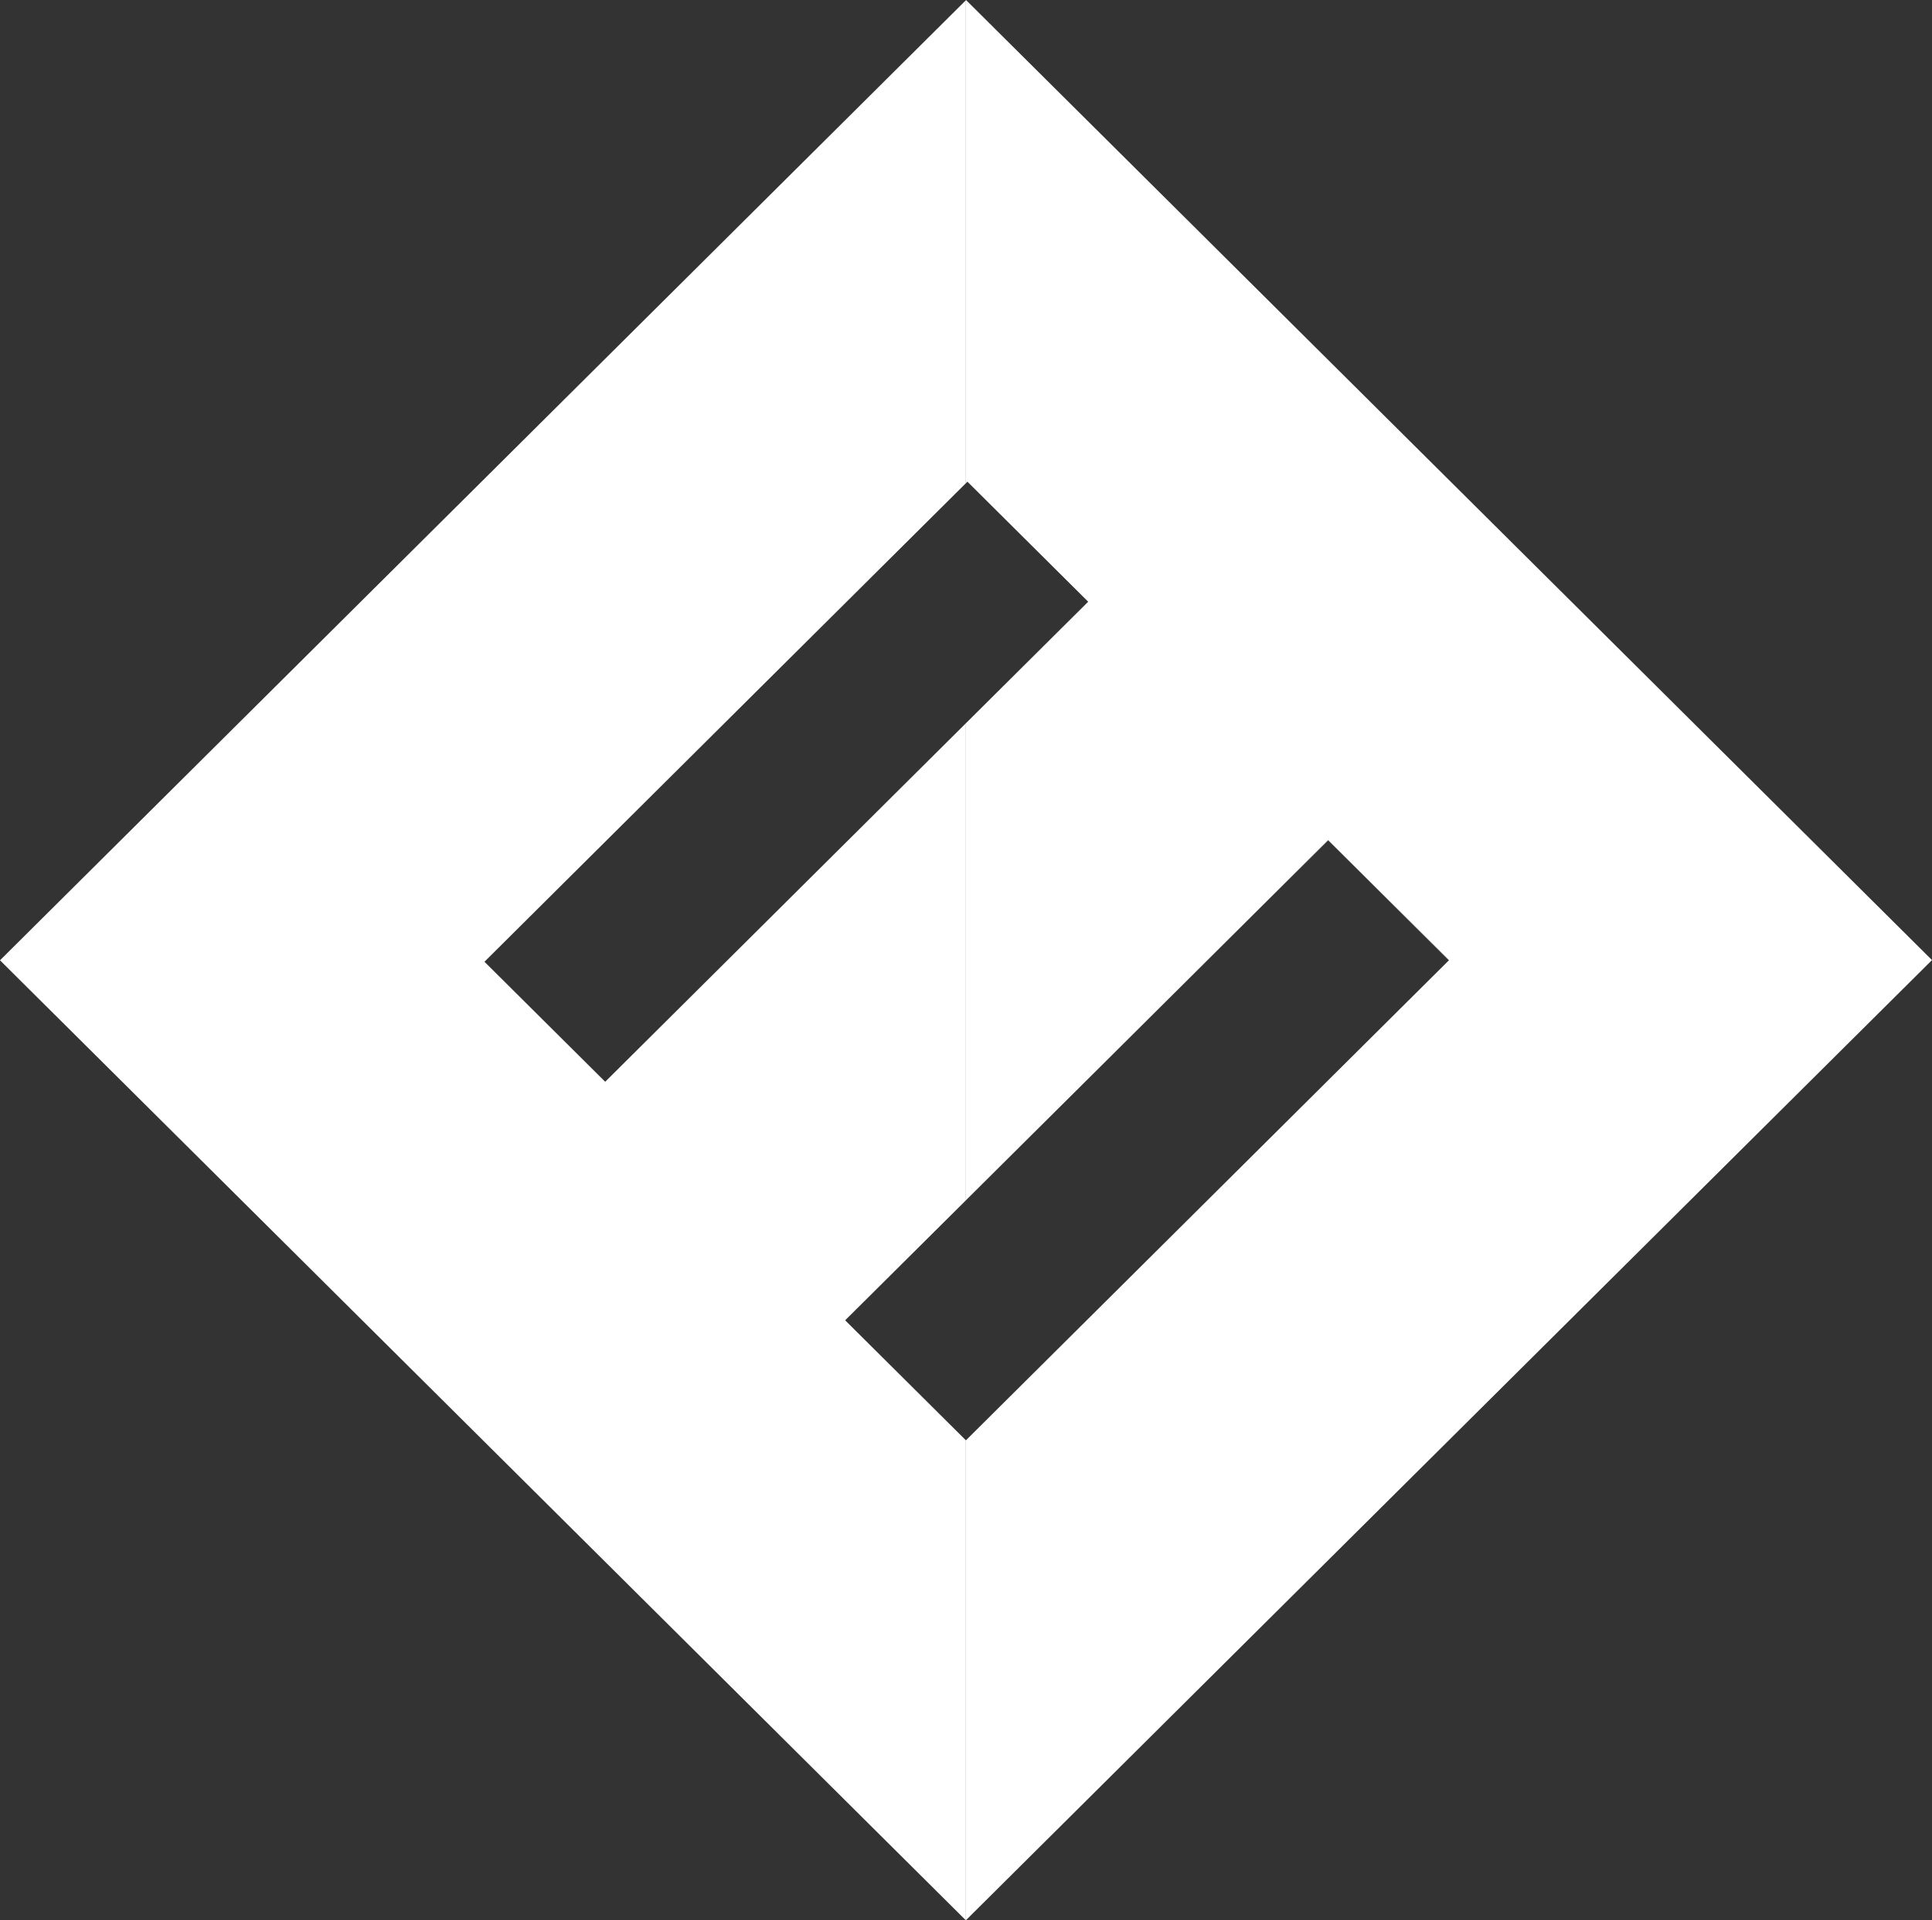
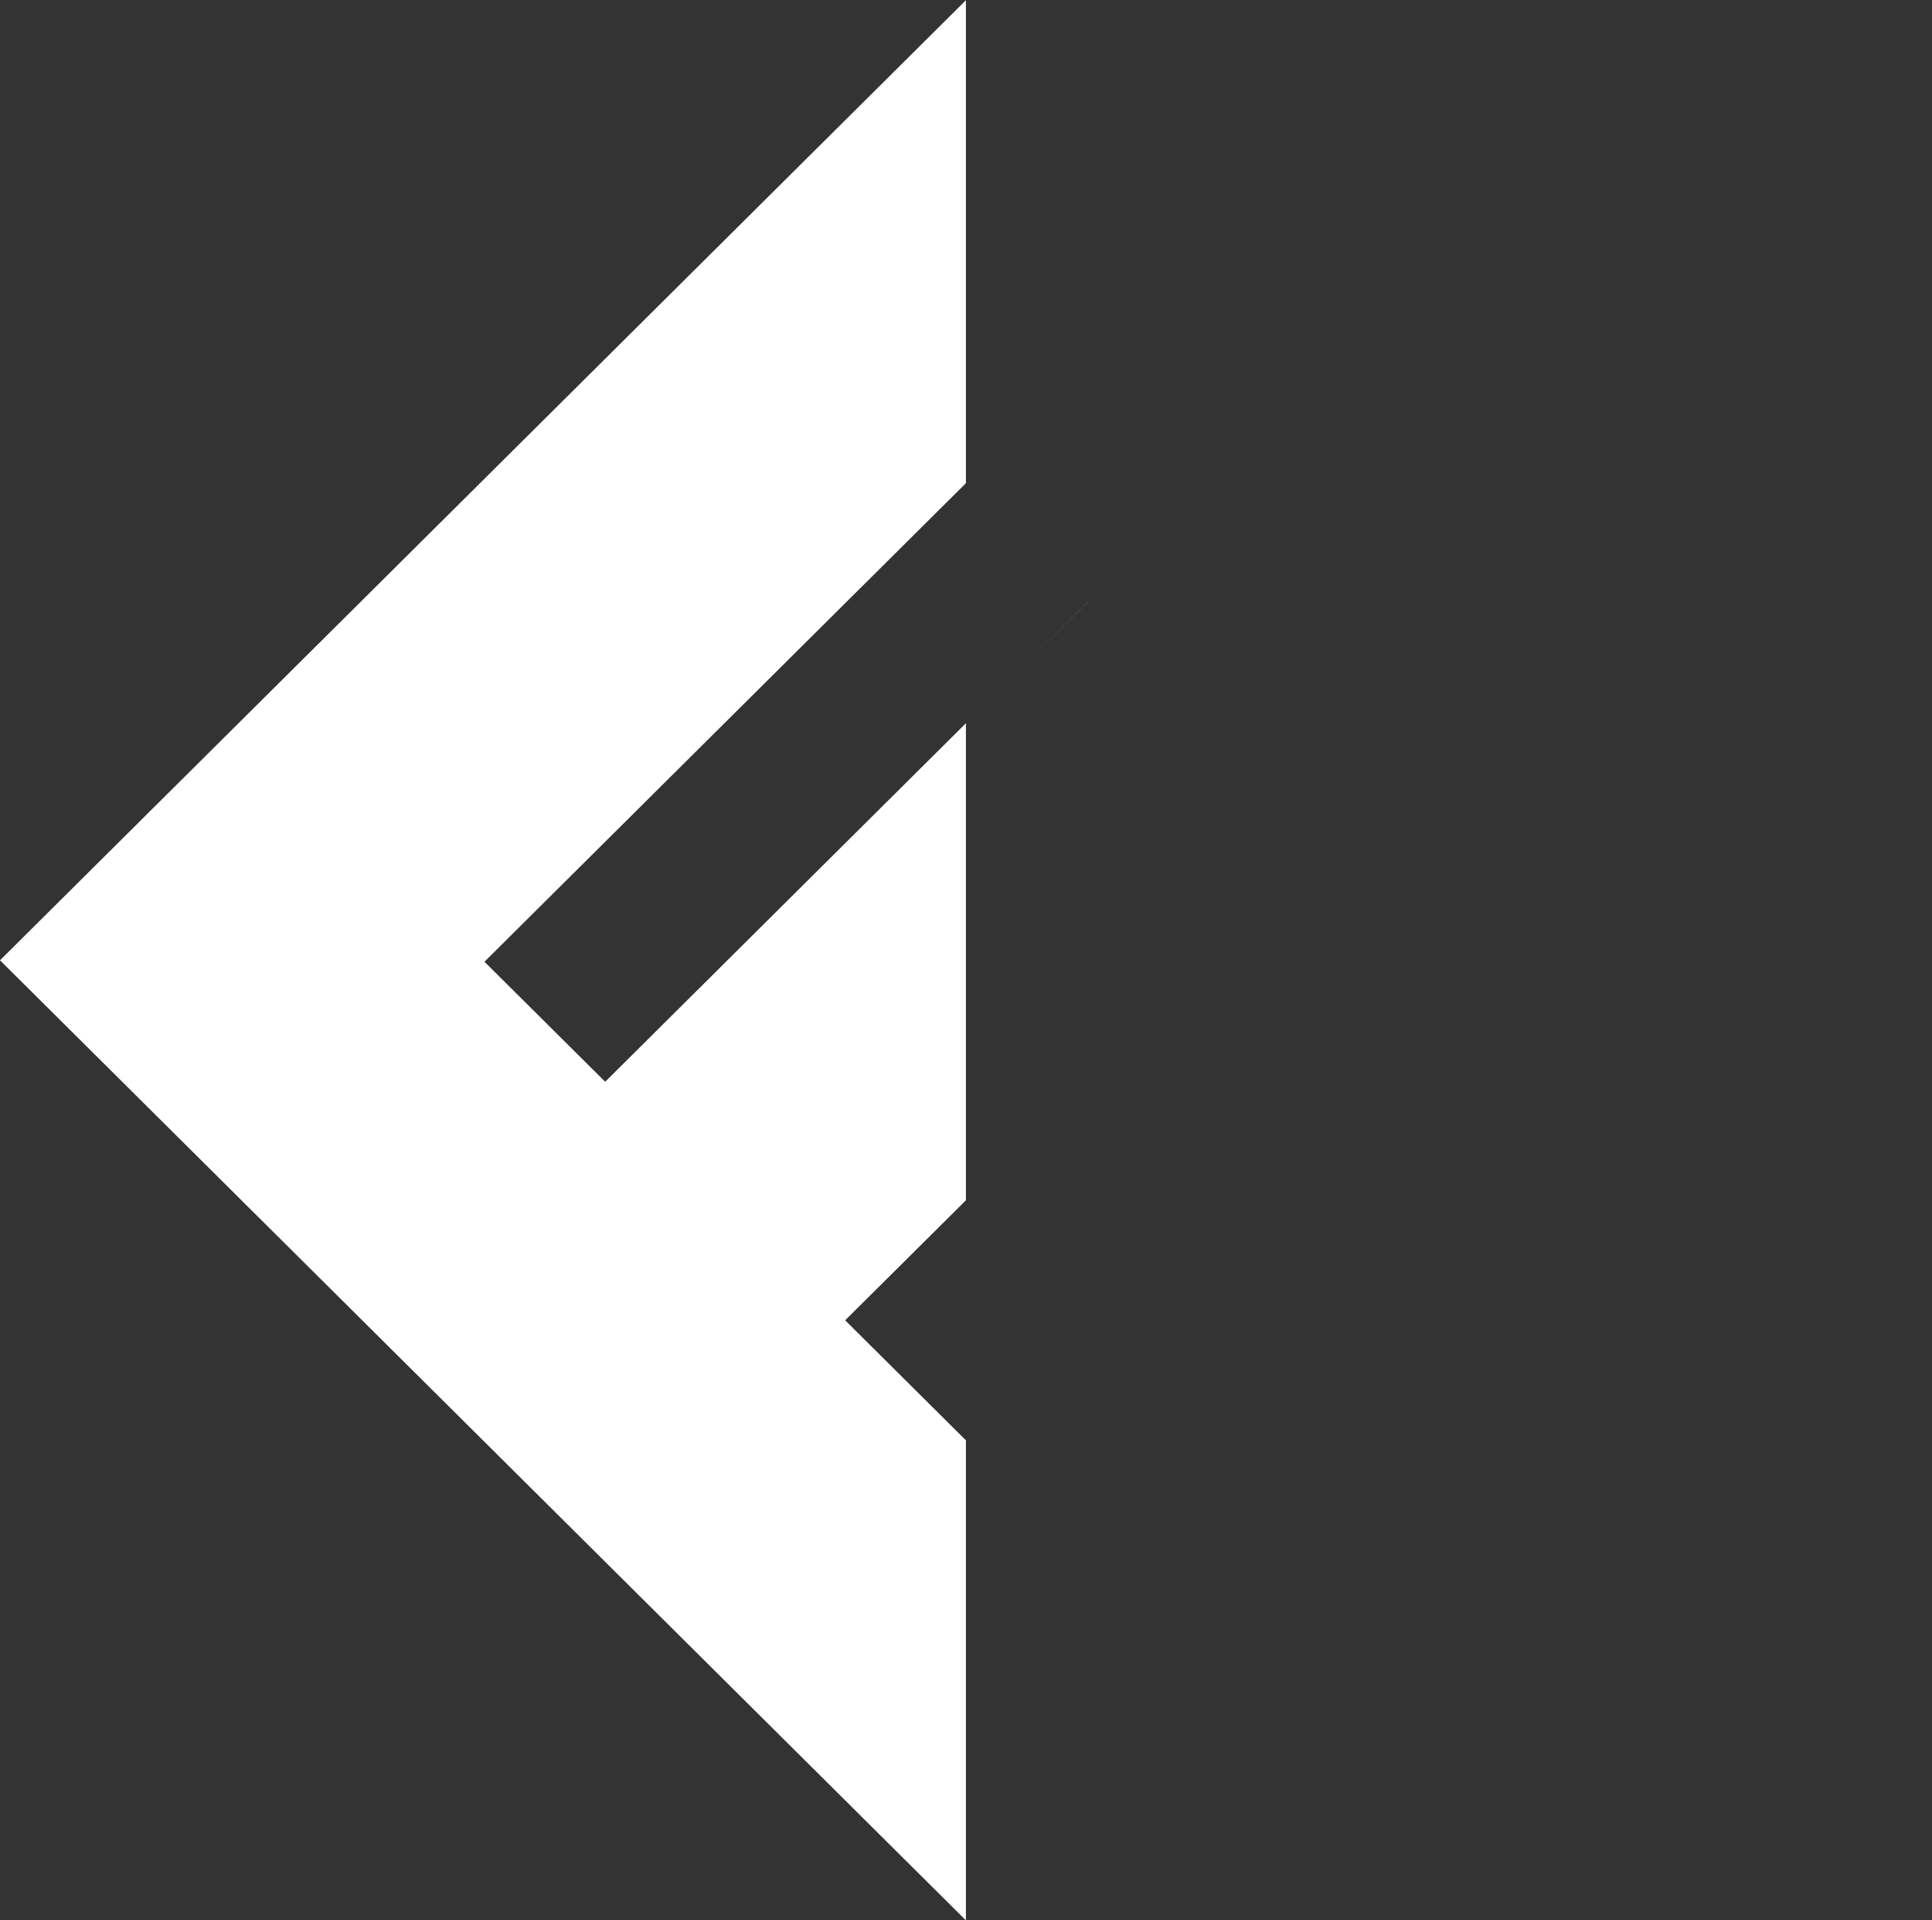
<svg xmlns="http://www.w3.org/2000/svg" id="Calque_2" viewBox="0 0 44.28 44.005">
  <rect x="0" y="0" width="44.28" height="44.005" fill="#333333" stroke="none" />
  <defs>
    <style>.cls-1{fill:#fff;stroke-width:0px;}</style>
  </defs>
  <g id="Calque_1-2">
    <polygon class="cls-1" points="13.871 24.788 11.104 22.038 11.103 22.039 13.87 24.789 19.388 19.306 19.388 19.305 13.871 24.788" />
-     <polygon class="cls-1" points="22.138 16.572 19.406 19.288 19.388 19.305 19.388 19.306 19.405 19.289 22.138 16.573 22.138 22.038 22.139 22.039 22.138 22.038 22.138 27.505 22.138 27.504 22.139 27.504 24.731 24.928 22.14 27.5 22.14 22.04 22.14 16.571 22.139 16.572 22.138 16.572" />
    <polygon class="cls-1" points="24.94 13.79 24.939 13.789 22.847 15.868 24.94 13.79" />
-     <polygon class="cls-1" points="30.44 19.255 33.206 22.004 33.21 22 30.44 19.25 24.91 24.75 24.907 24.753 30.44 19.255 30.44 19.255" />
-     <polygon class="cls-1" points="22.14 11.07 22.17 11.04 22.17 11.04 22.172 11.038 22.173 11.038 24.94 13.788 24.939 13.789 24.94 13.79 22.847 15.868 22.14 16.571 22.14 22.04 22.14 27.5 24.731 24.928 24.888 24.771 24.888 24.771 24.906 24.754 24.907 24.753 24.91 24.75 30.44 19.25 33.21 22 33.206 22.004 33.208 22.005 27.673 27.505 22.14 33.003 22.14 44 44.28 22 22.14 0 22.14 11.07" />
    <line class="cls-1" x1="19.388" y1="19.306" x2="19.388" y2="19.305" />
    <polygon class="cls-1" points="22.138 27.505 22.138 22.038 22.139 22.039 22.138 22.038 22.138 16.573 19.405 19.289 19.388 19.306 13.87 24.789 11.103 22.039 11.104 22.038 11.104 22.038 16.638 16.538 22.138 11.072 22.138 .005 0 22.005 22.138 44.005 22.138 33.005 22.138 33.005 19.371 30.255 19.371 30.255 19.371 30.254 22.138 27.505" />
  </g>
</svg>